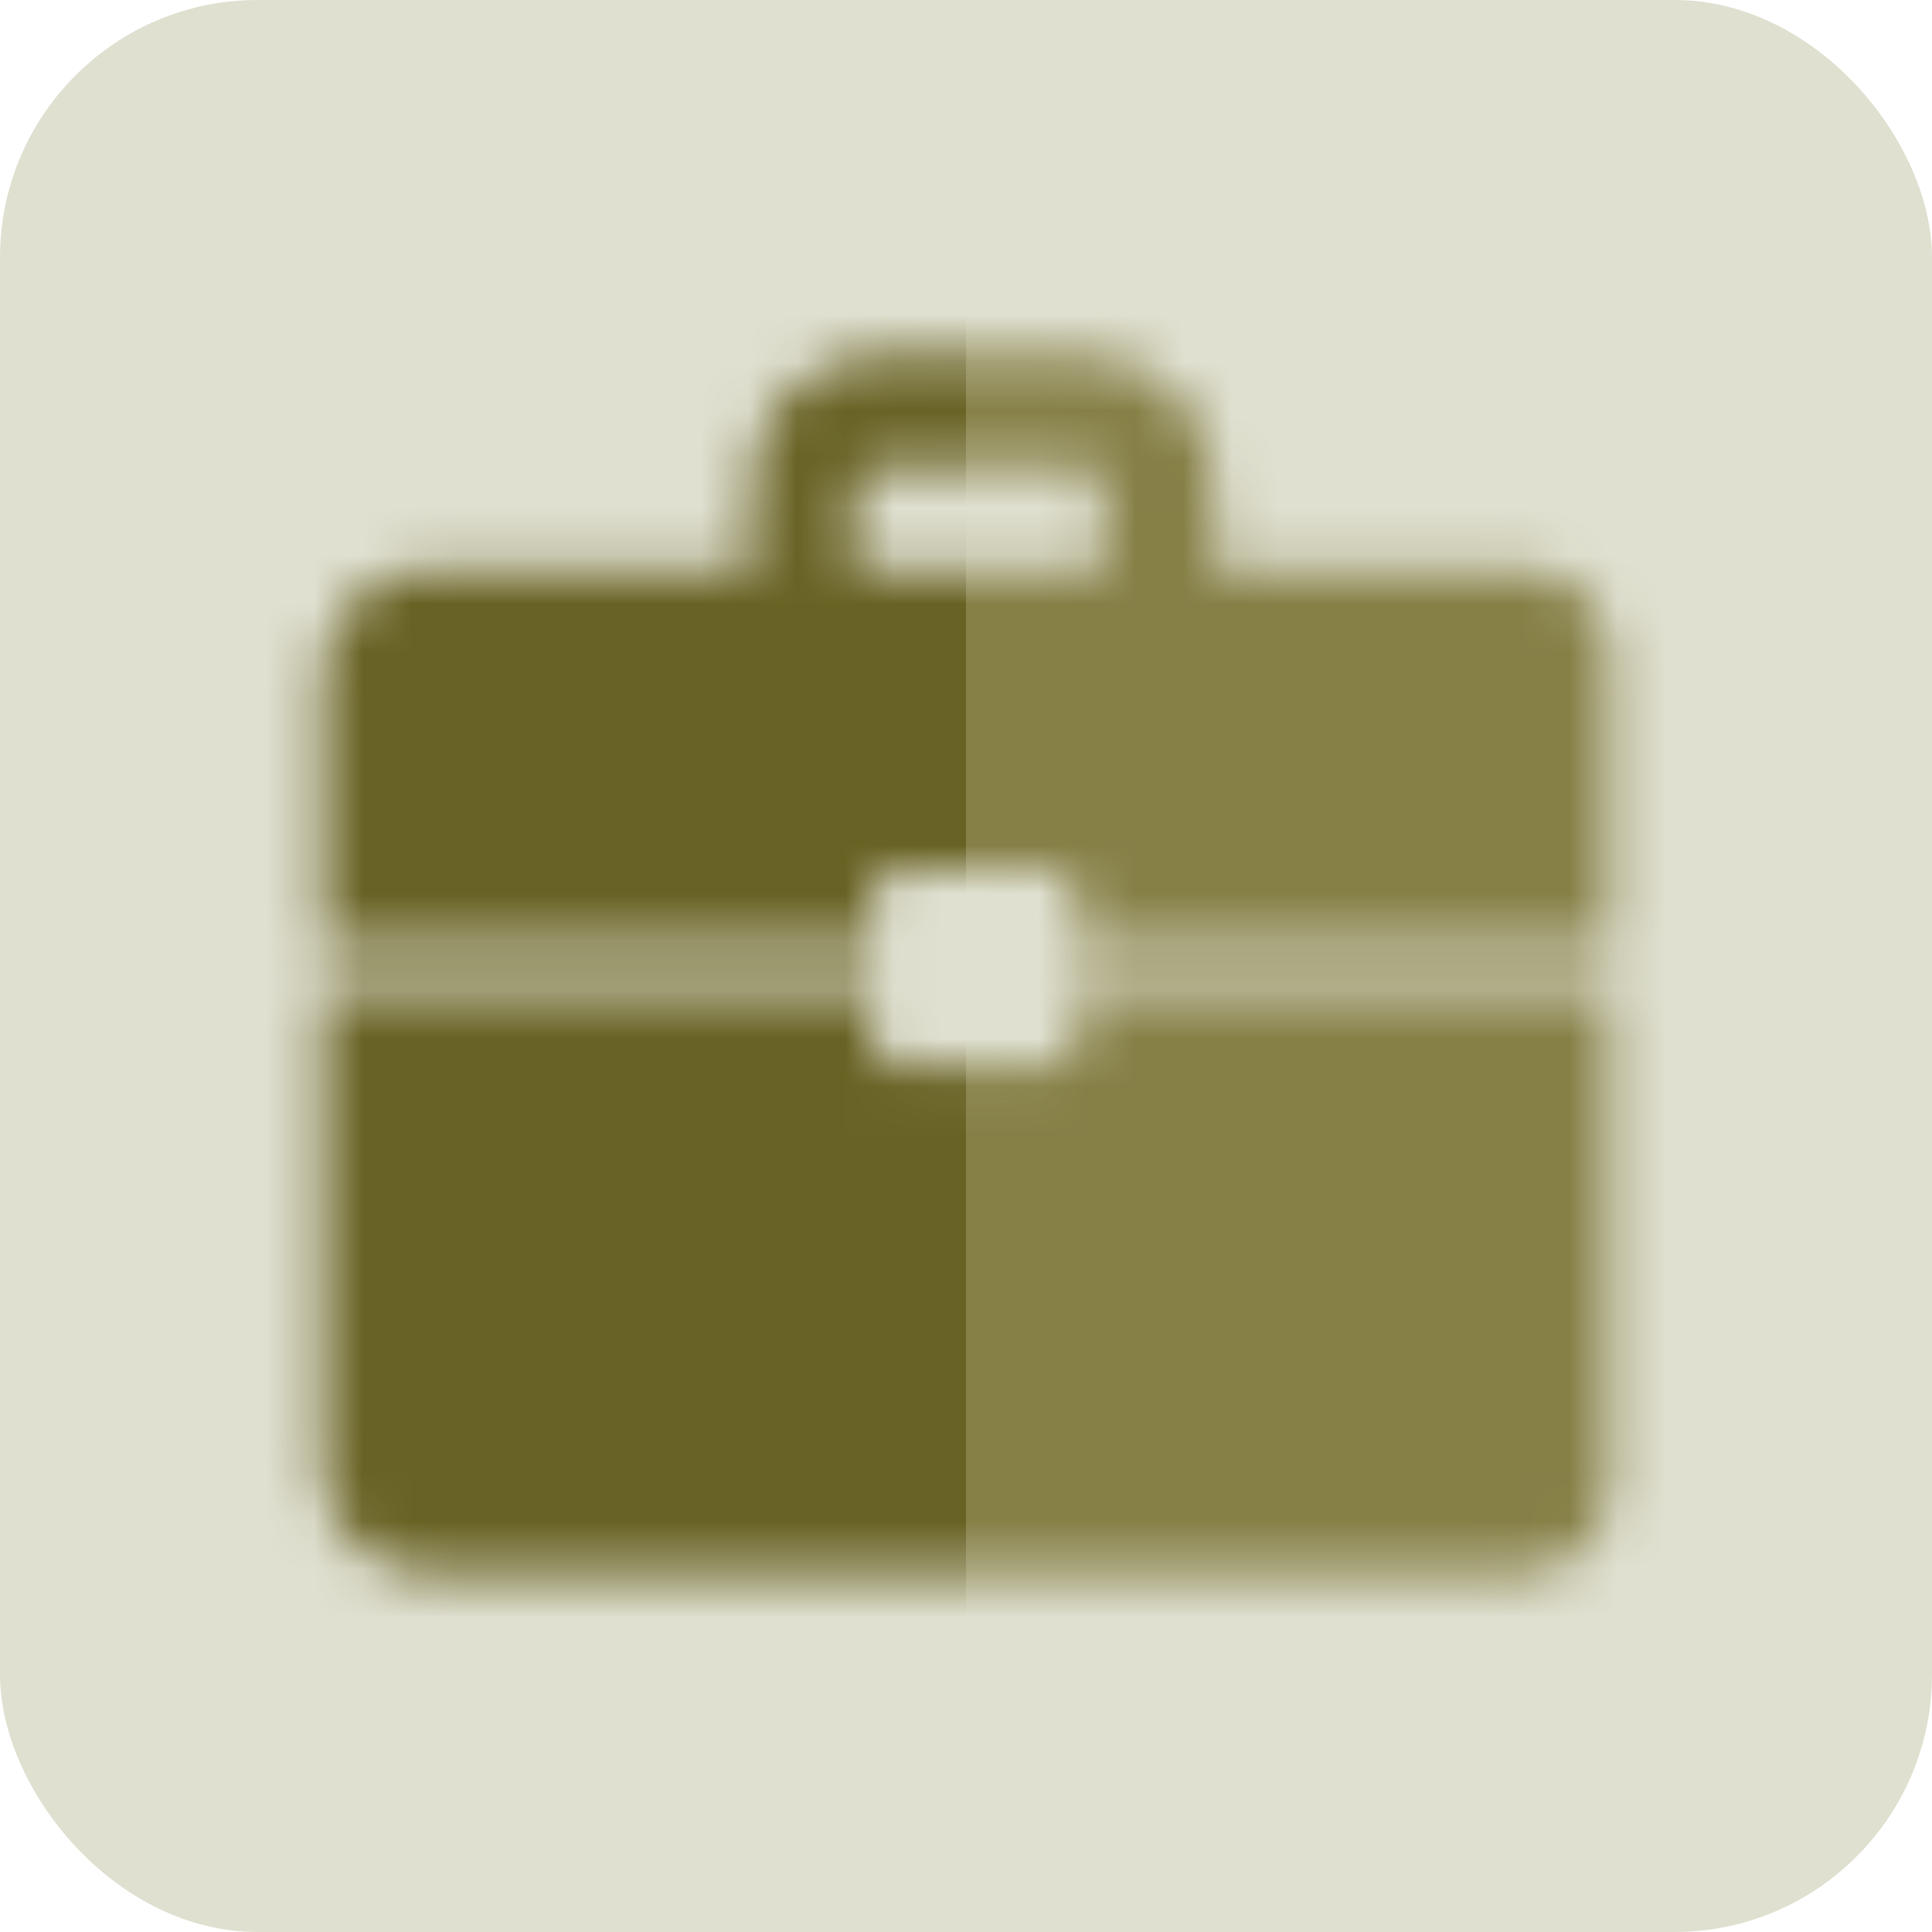
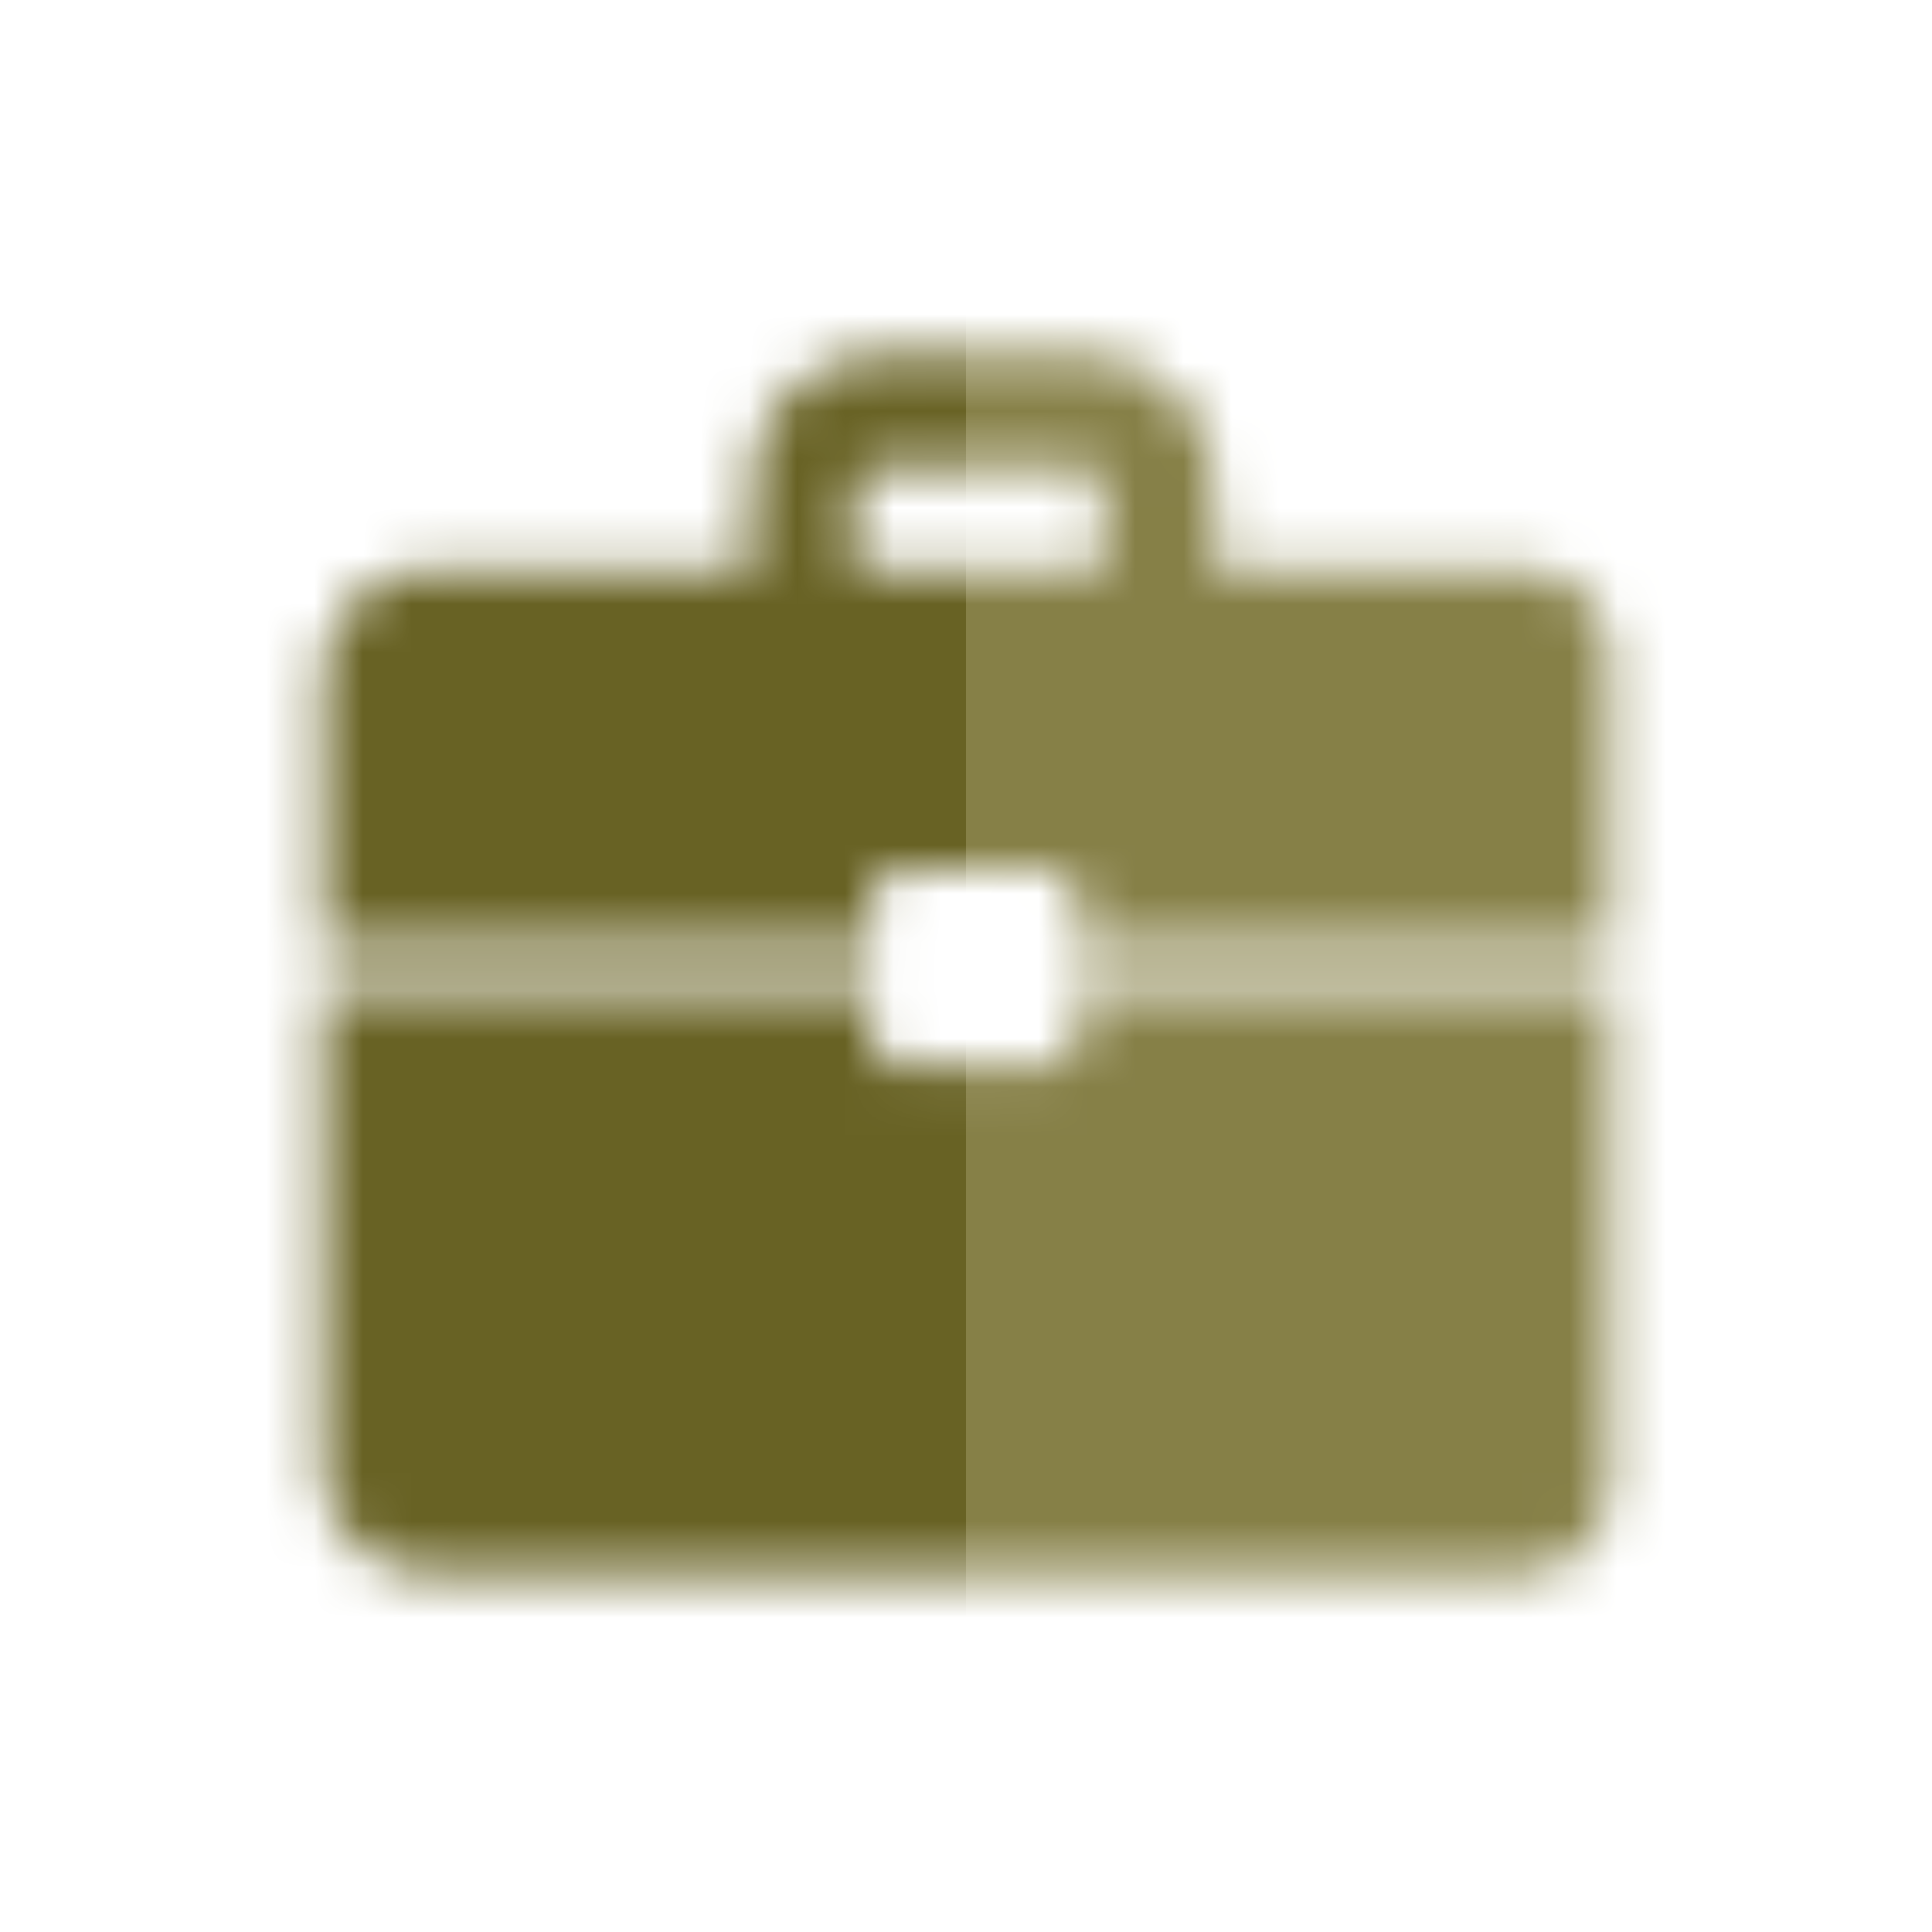
<svg xmlns="http://www.w3.org/2000/svg" width="40" height="40" viewBox="0 0 40 40" fill="none">
-   <rect width="40" height="40" rx="5.333" fill="#E0E0D1" />
  <mask id="mask0_271_4101" style="mask-type:alpha" maskUnits="userSpaceOnUse" x="6" y="7" width="28" height="26">
    <path d="M31.529 11.778H25.156V10.061C25.156 8.555 23.935 7.333 22.429 7.333H18.209C16.744 7.333 15.556 8.521 15.556 9.987V11.777H8.898C7.671 11.777 6.667 12.782 6.667 14.009V19.6H18.044V18.533C18.044 18.239 18.283 18 18.578 18H21.777C22.072 18 22.311 18.239 22.311 18.533V19.6H33.333V13.583C33.333 12.586 32.525 11.778 31.529 11.778ZM22.845 11.778H17.689V10.061C17.689 9.85 17.999 9.645 18.209 9.645H22.408C22.619 9.645 22.844 9.85 22.844 10.061V11.778H22.845ZM21.779 22.089H18.578C18.284 22.089 18.045 21.85 18.045 21.556V20.489H6.667V30.414C6.667 31.604 7.64 32.578 8.83 32.578H31.548C32.533 32.578 33.333 31.779 33.333 30.793V20.489H22.311V21.556C22.311 21.85 22.072 22.089 21.777 22.089H21.779Z" fill="#868047" />
  </mask>
  <g mask="url(#mask0_271_4101)">
    <rect x="5.333" y="4" width="14.667" height="32.667" fill="#686224" />
    <rect x="20" y="4" width="14.667" height="32.667" fill="#868047" />
  </g>
</svg>